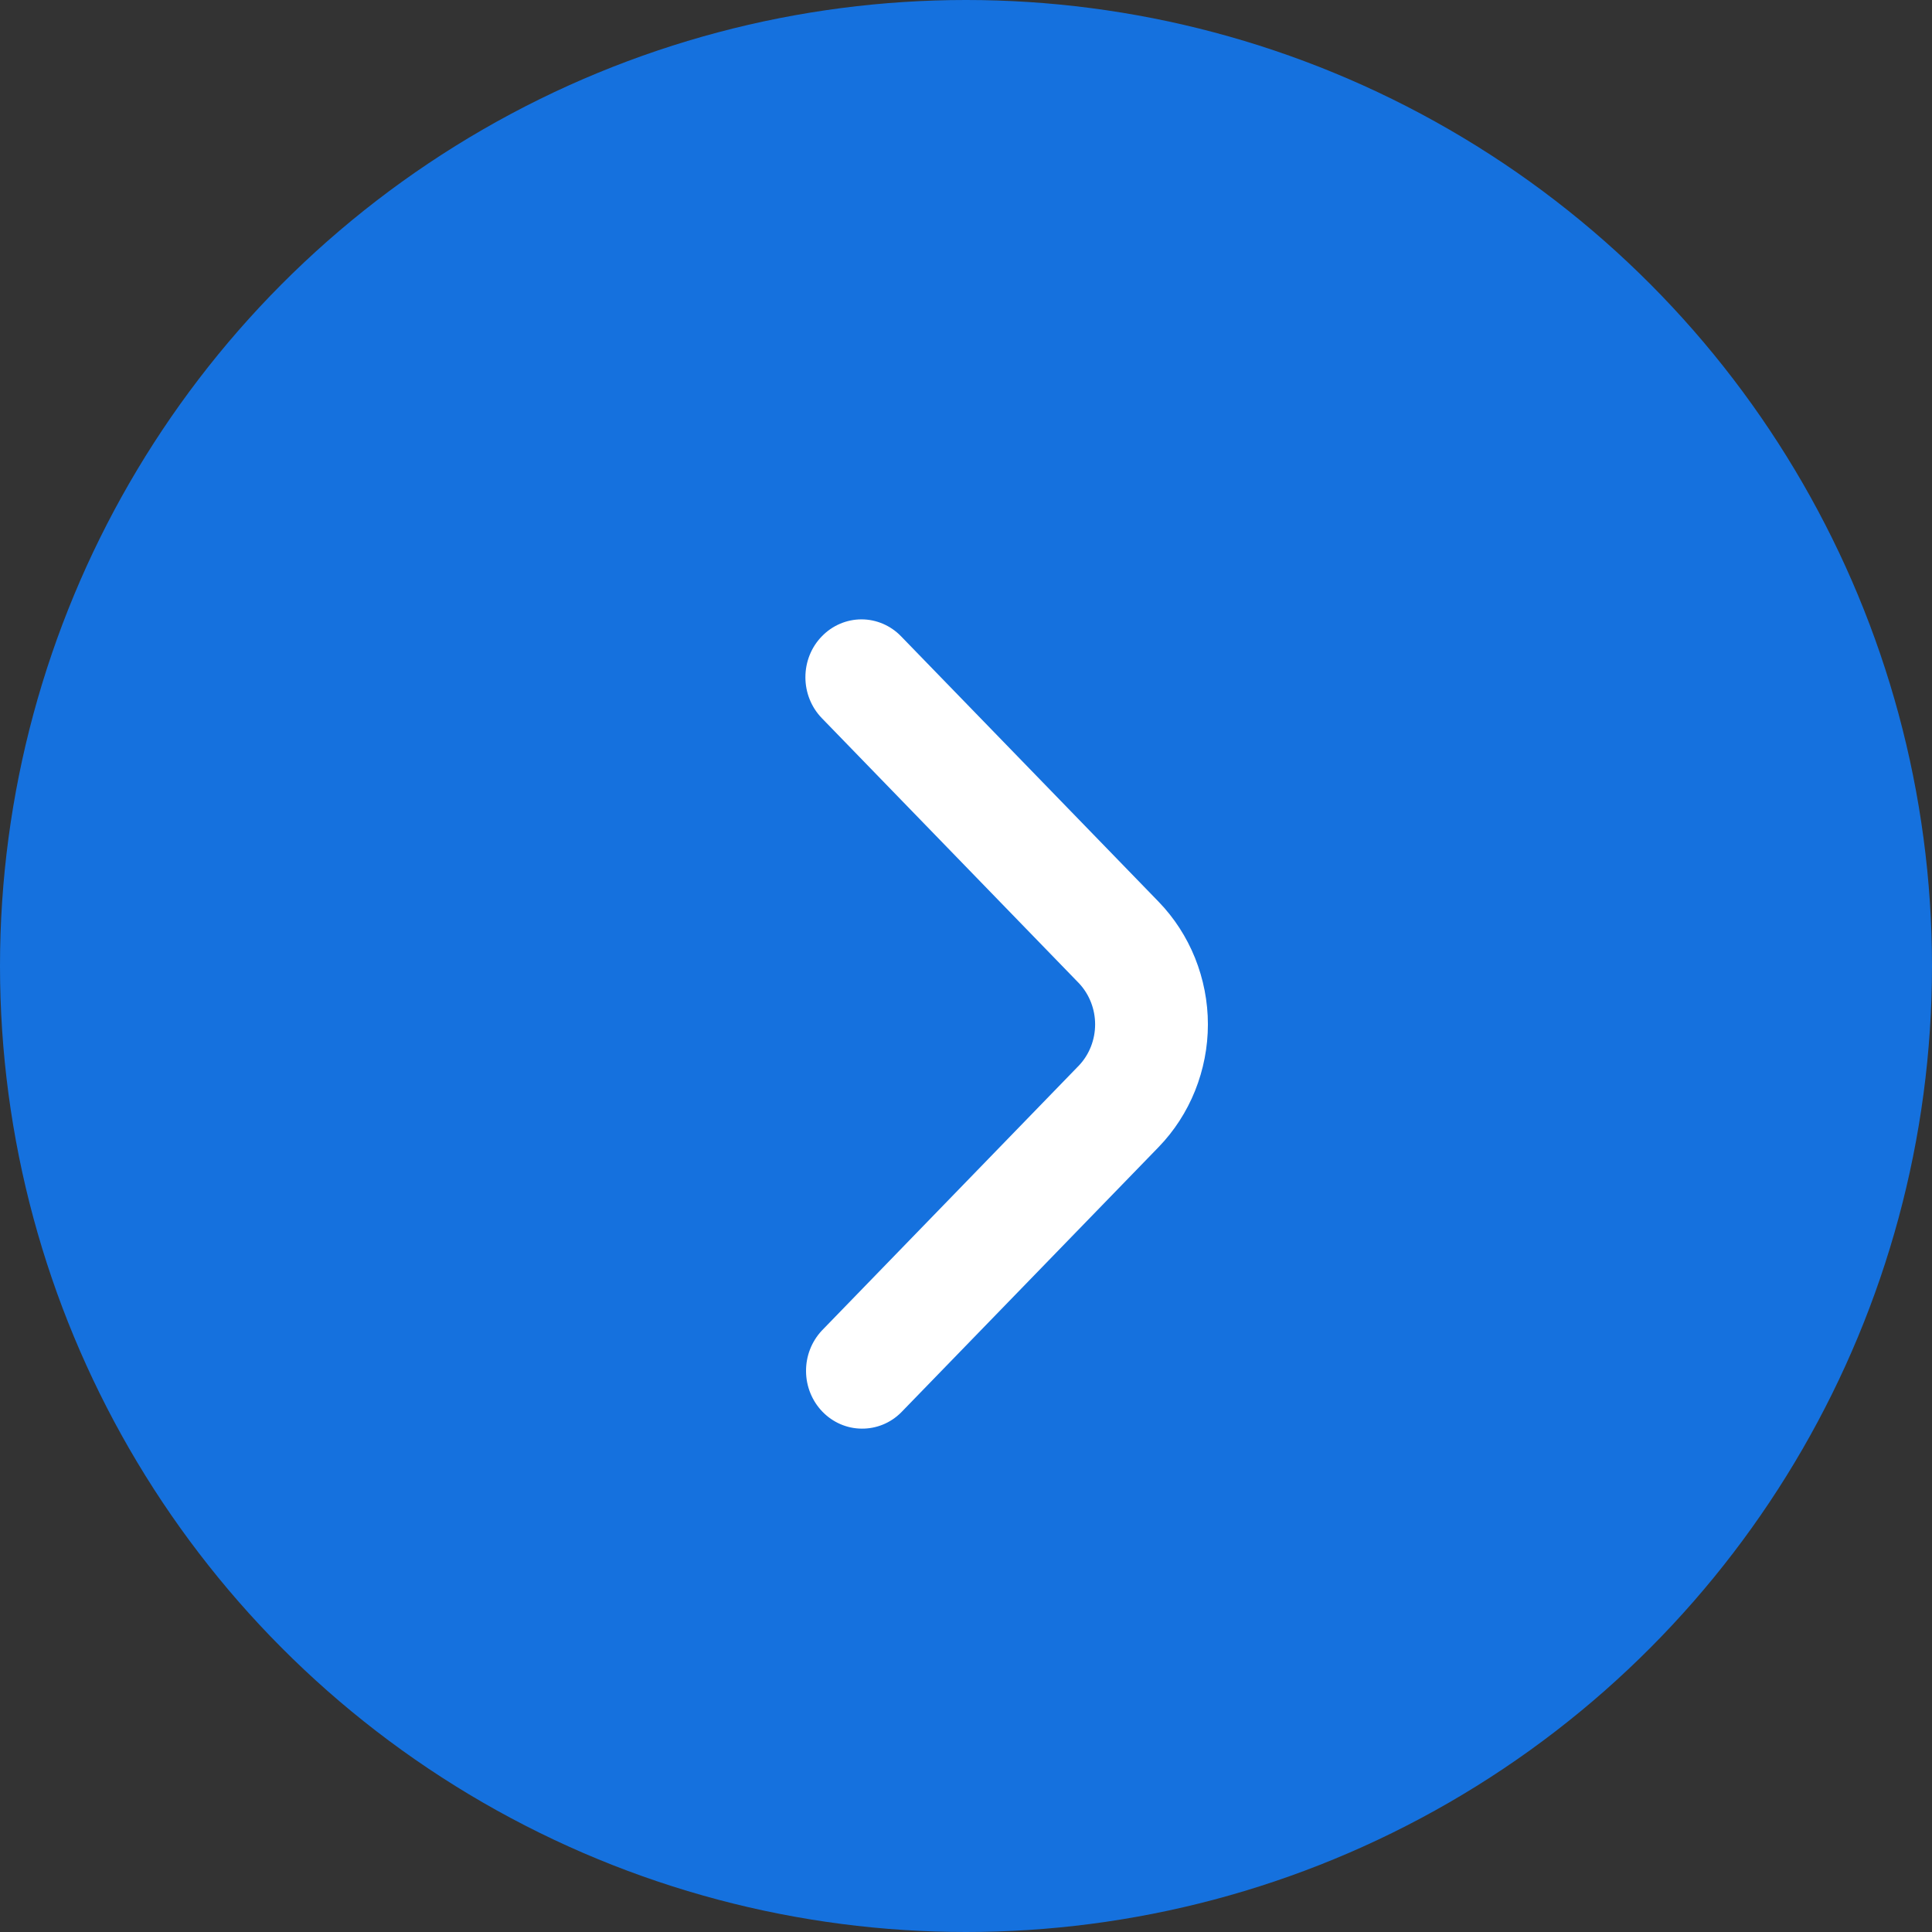
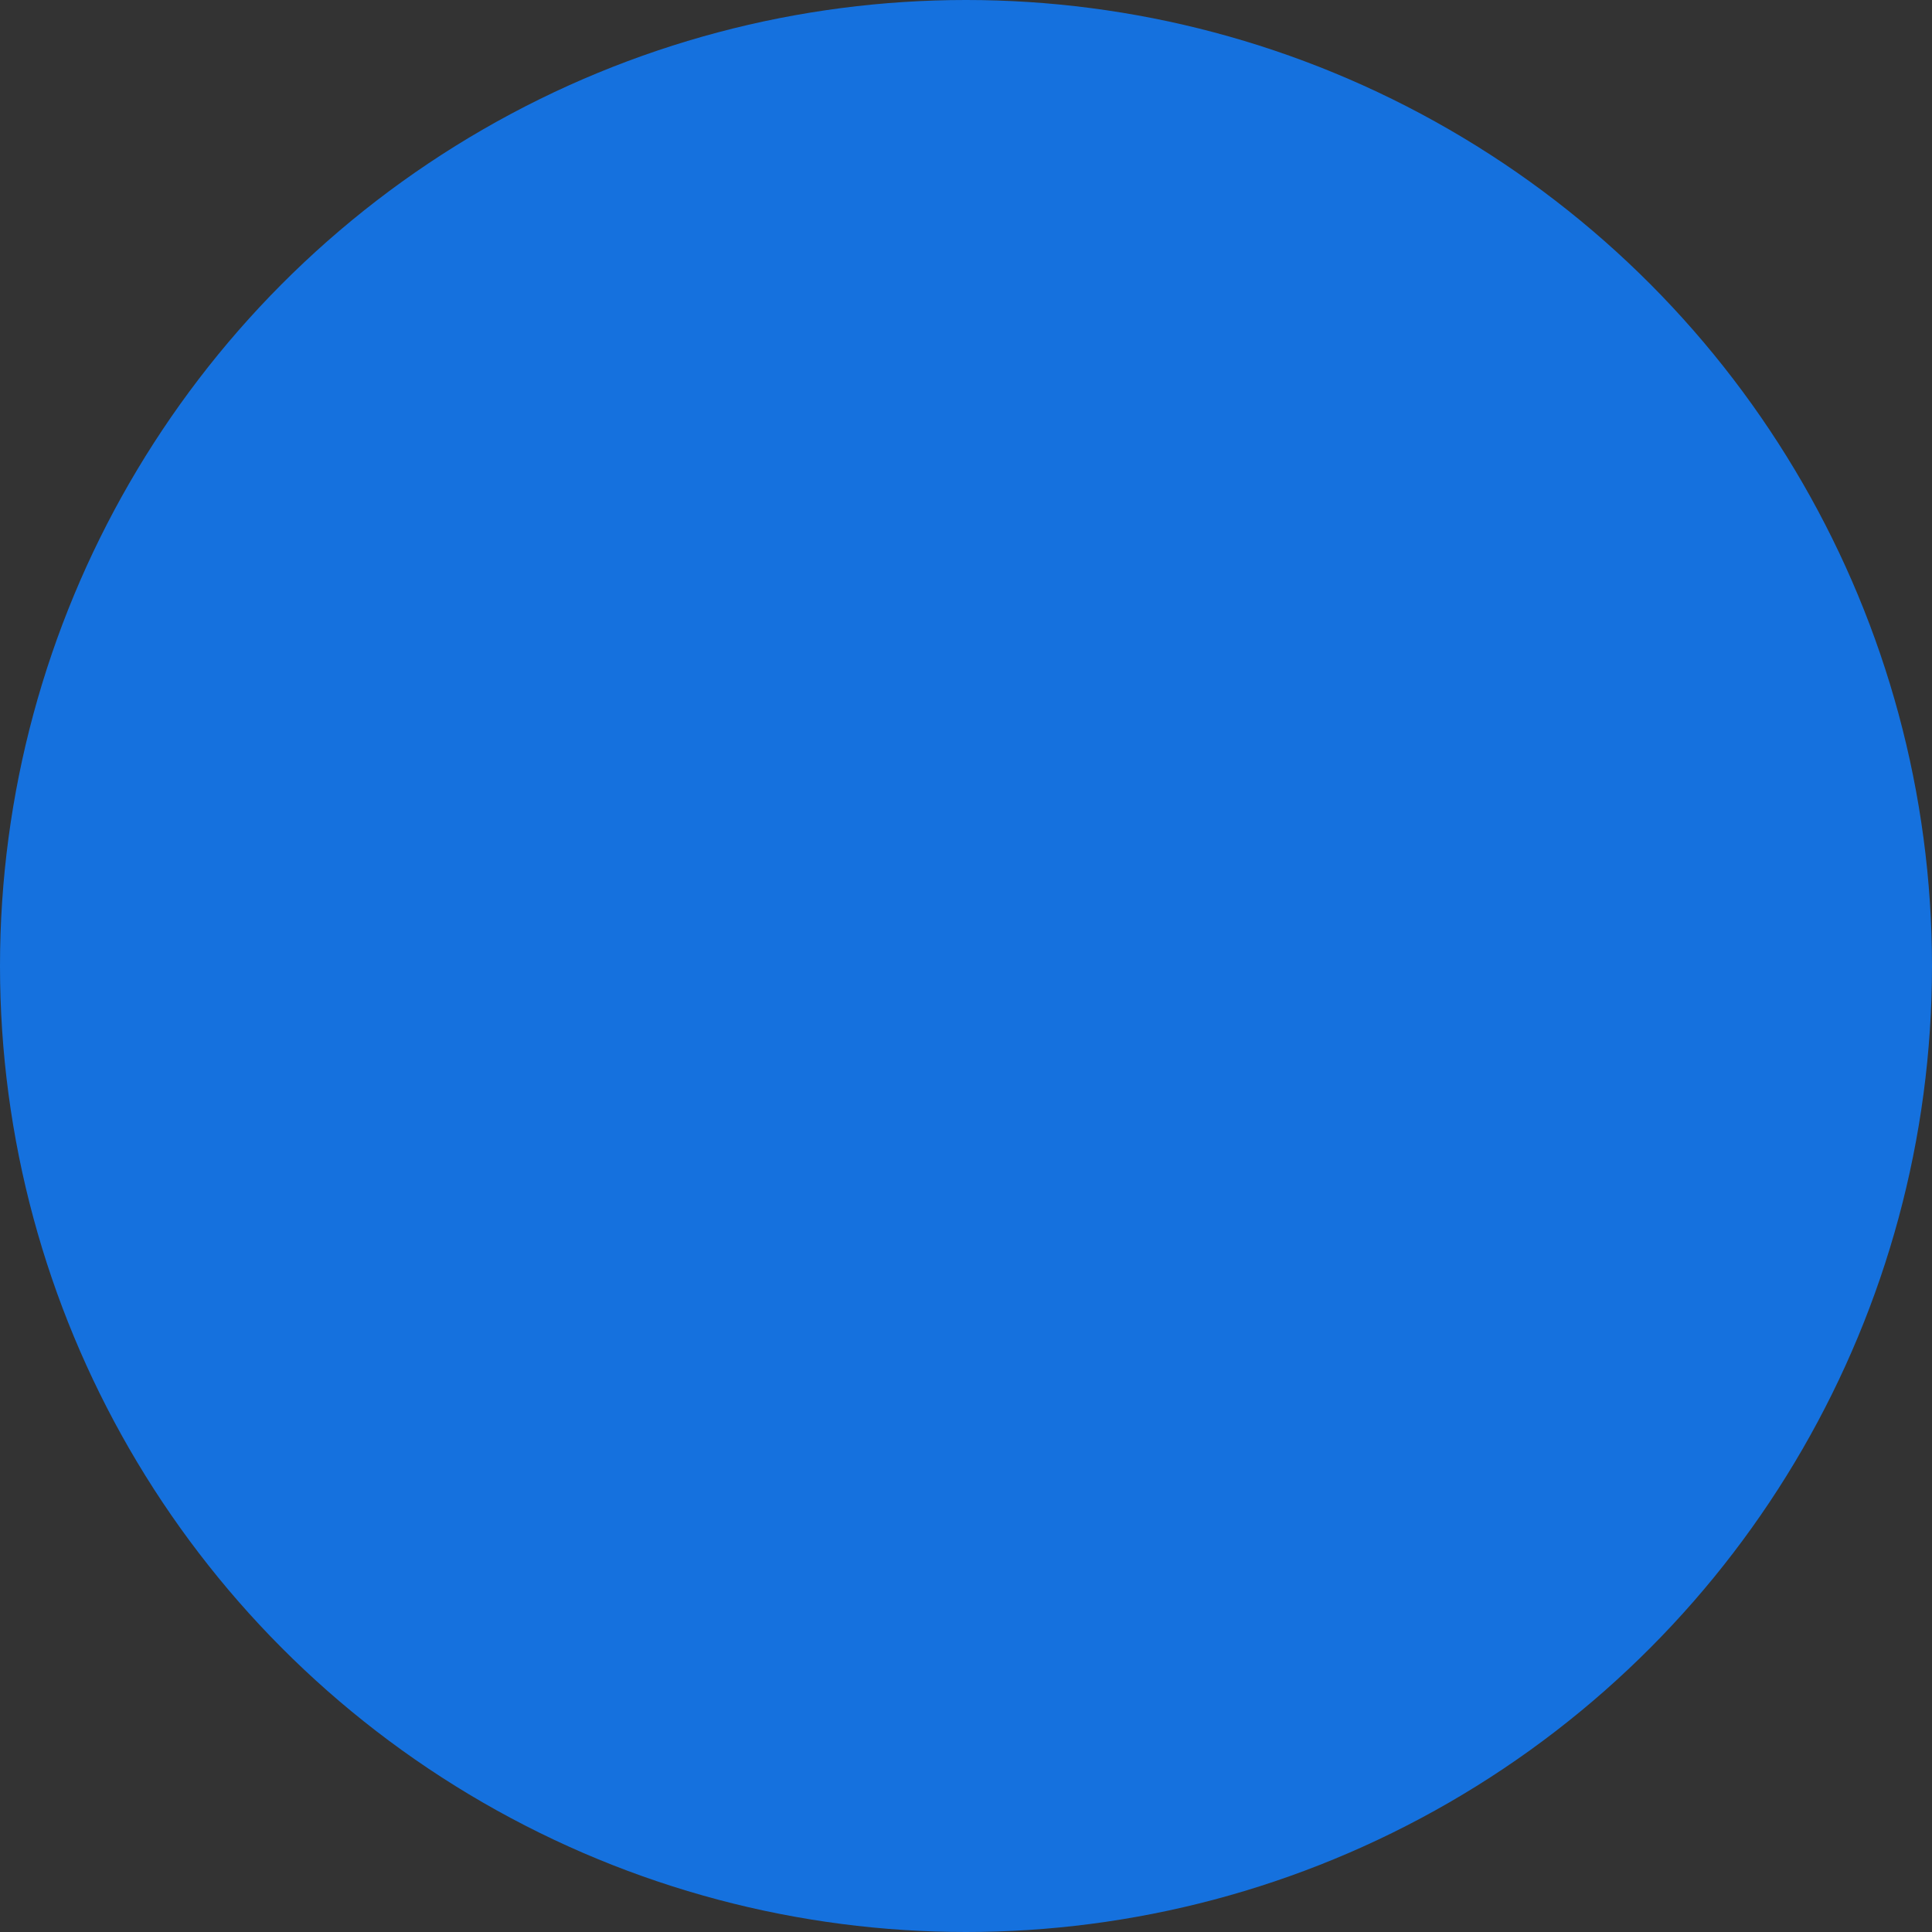
<svg xmlns="http://www.w3.org/2000/svg" width="24" height="24" viewBox="0 0 24 24" fill="none">
  <rect x="0" y="0" width="24" height="24" fill="#333333" stroke="none" />
  <circle cx="12" cy="12" r="12" fill="#1571DE" />
-   <path d="M10.209 7.905C10.078 8.039 10.005 8.222 10.005 8.413C10.005 8.603 10.078 8.786 10.209 8.921L13.406 12.217C13.533 12.354 13.604 12.536 13.604 12.725C13.604 12.915 13.533 13.097 13.406 13.233L10.209 16.529C10.082 16.665 10.011 16.846 10.013 17.035C10.014 17.223 10.088 17.404 10.217 17.537C10.346 17.67 10.521 17.746 10.704 17.747C10.887 17.749 11.063 17.677 11.194 17.546L14.392 14.25C14.586 14.05 14.74 13.812 14.845 13.551C14.95 13.289 15.005 13.009 15.005 12.725C15.005 12.442 14.95 12.162 14.845 11.9C14.74 11.639 14.586 11.401 14.392 11.201L11.194 7.905C11.064 7.77 10.886 7.694 10.702 7.694C10.517 7.694 10.339 7.77 10.209 7.905Z" fill="white" />
</svg>